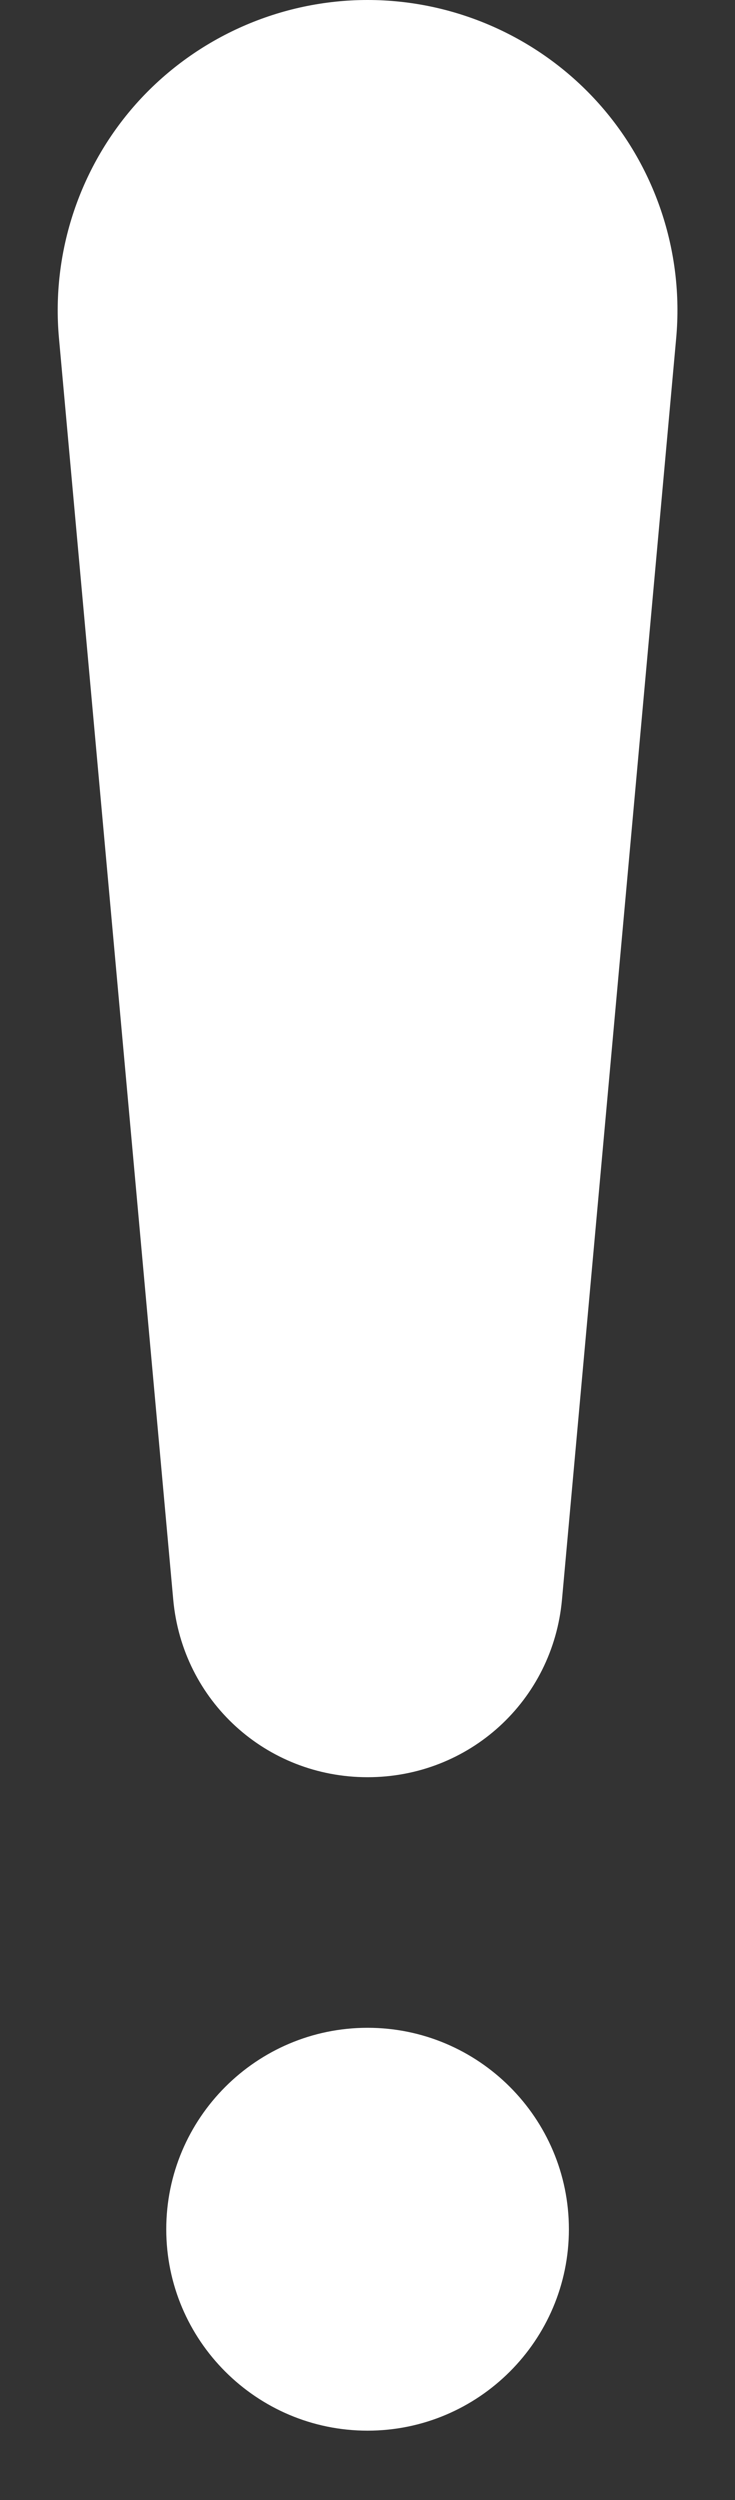
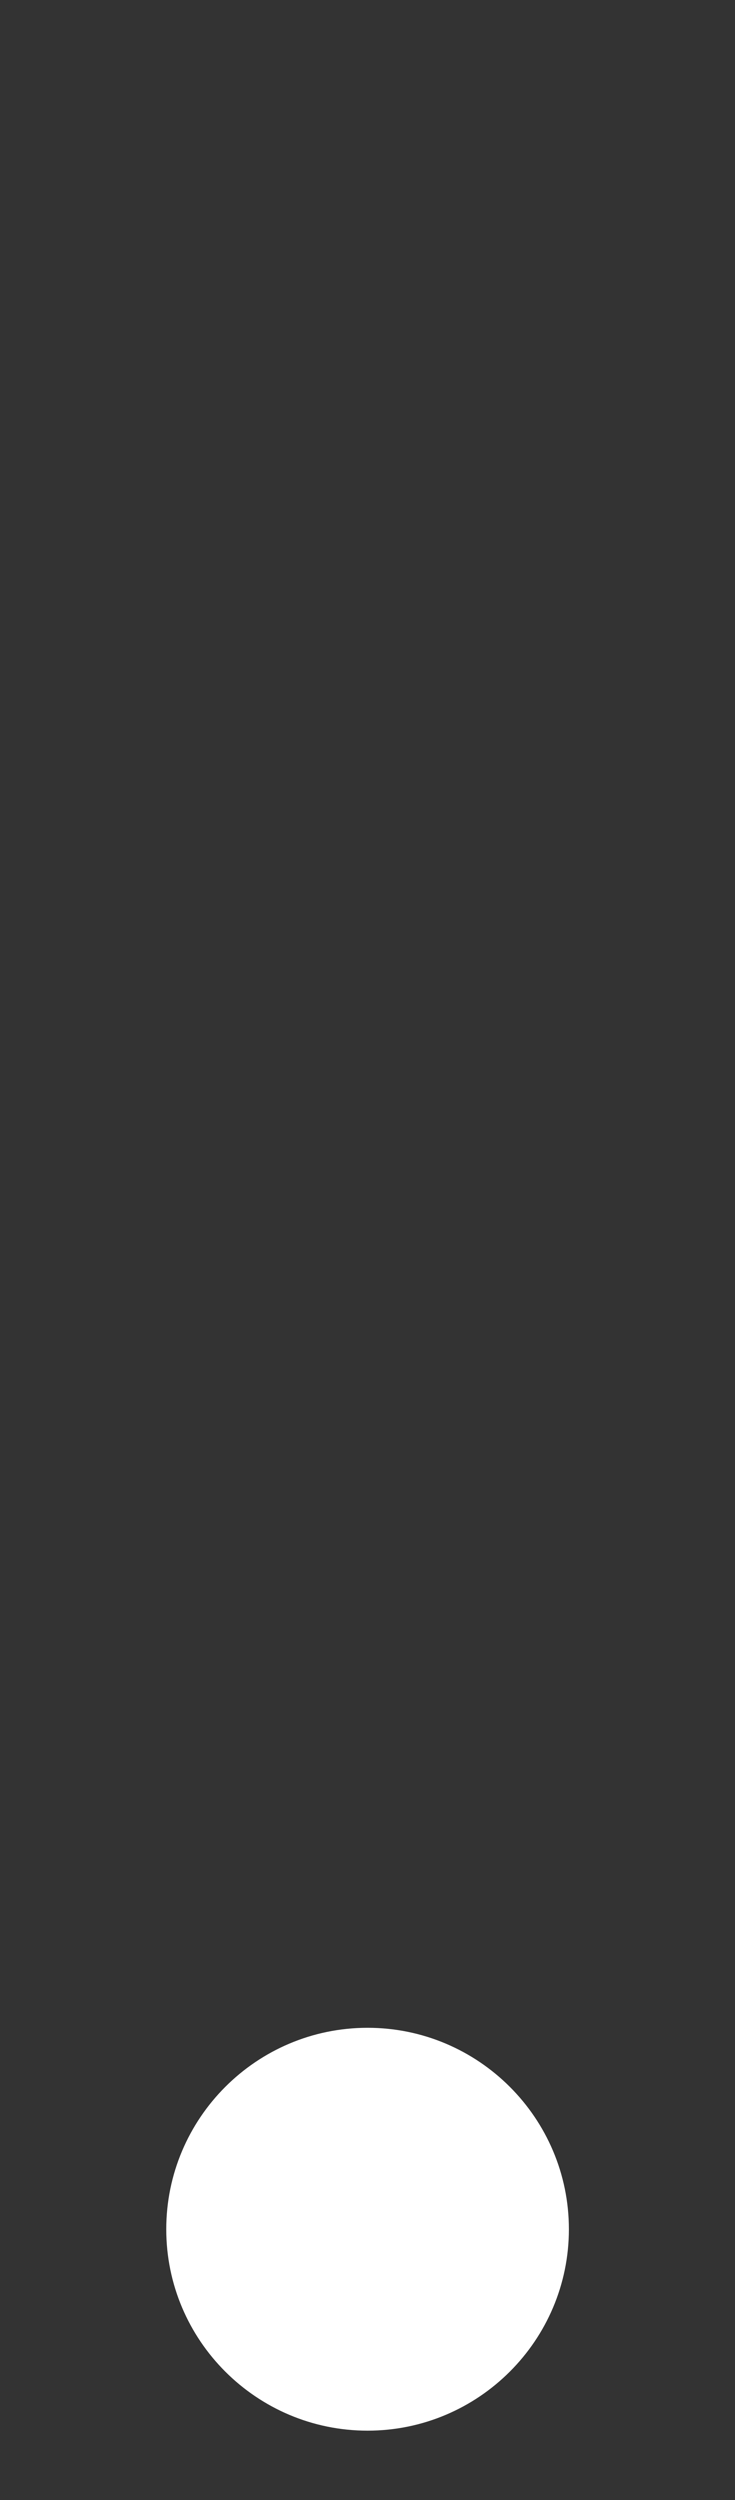
<svg xmlns="http://www.w3.org/2000/svg" width="10" height="34" viewBox="0 0 10 34" fill="none">
  <rect x="0" y="0" width="10" height="34" fill="#333333" stroke="none" />
  <g id="Group 632">
    <path id="Vector" d="M7.74 30.318C7.74 31.828 6.511 33.057 5.001 33.057C3.491 33.057 2.262 31.829 2.262 30.318C2.262 28.807 3.491 27.578 5.001 27.578C6.511 27.578 7.74 28.807 7.74 30.318Z" fill="white" />
-     <path id="Vector_2" d="M8.114 1.372C8.911 2.244 9.306 3.419 9.2 4.596L7.646 21.755C7.521 23.132 6.383 24.17 5.001 24.17C3.619 24.17 2.482 23.132 2.357 21.755L0.802 4.596C0.696 3.419 1.092 2.244 1.888 1.372C2.686 0.5 3.82 0 5.001 0C6.183 0 7.317 0.5 8.114 1.372Z" fill="white" />
  </g>
</svg>